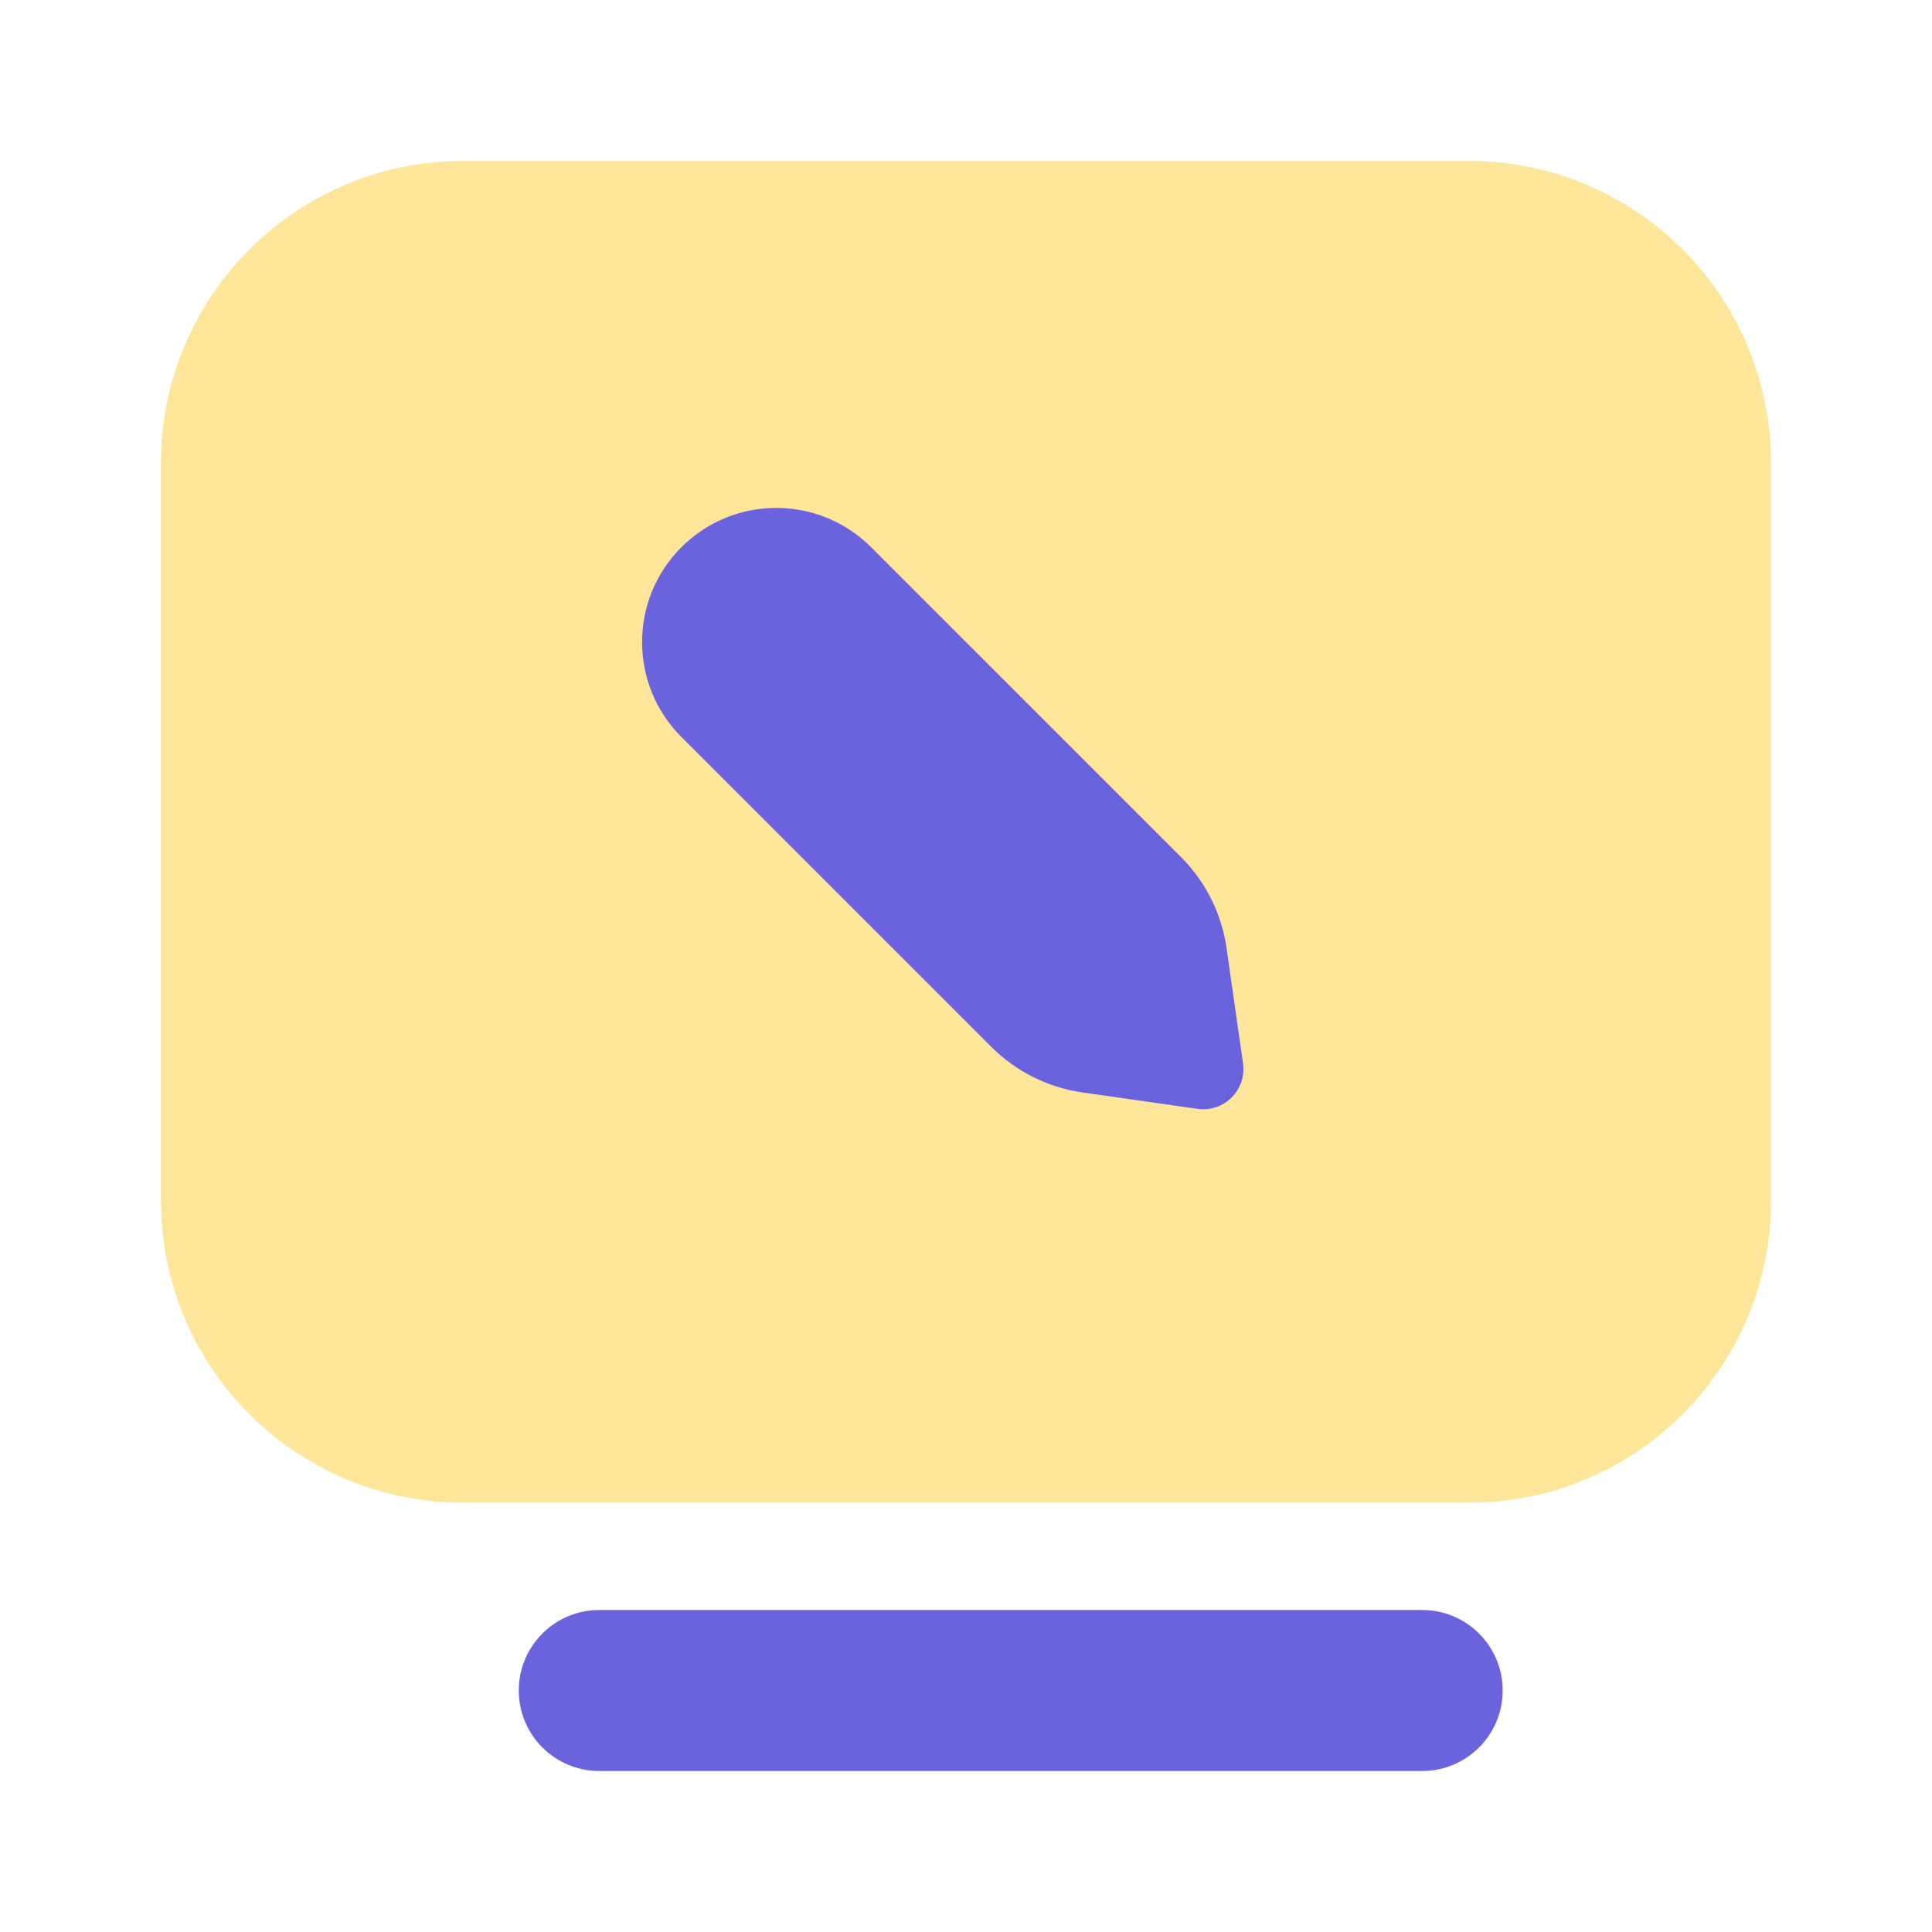
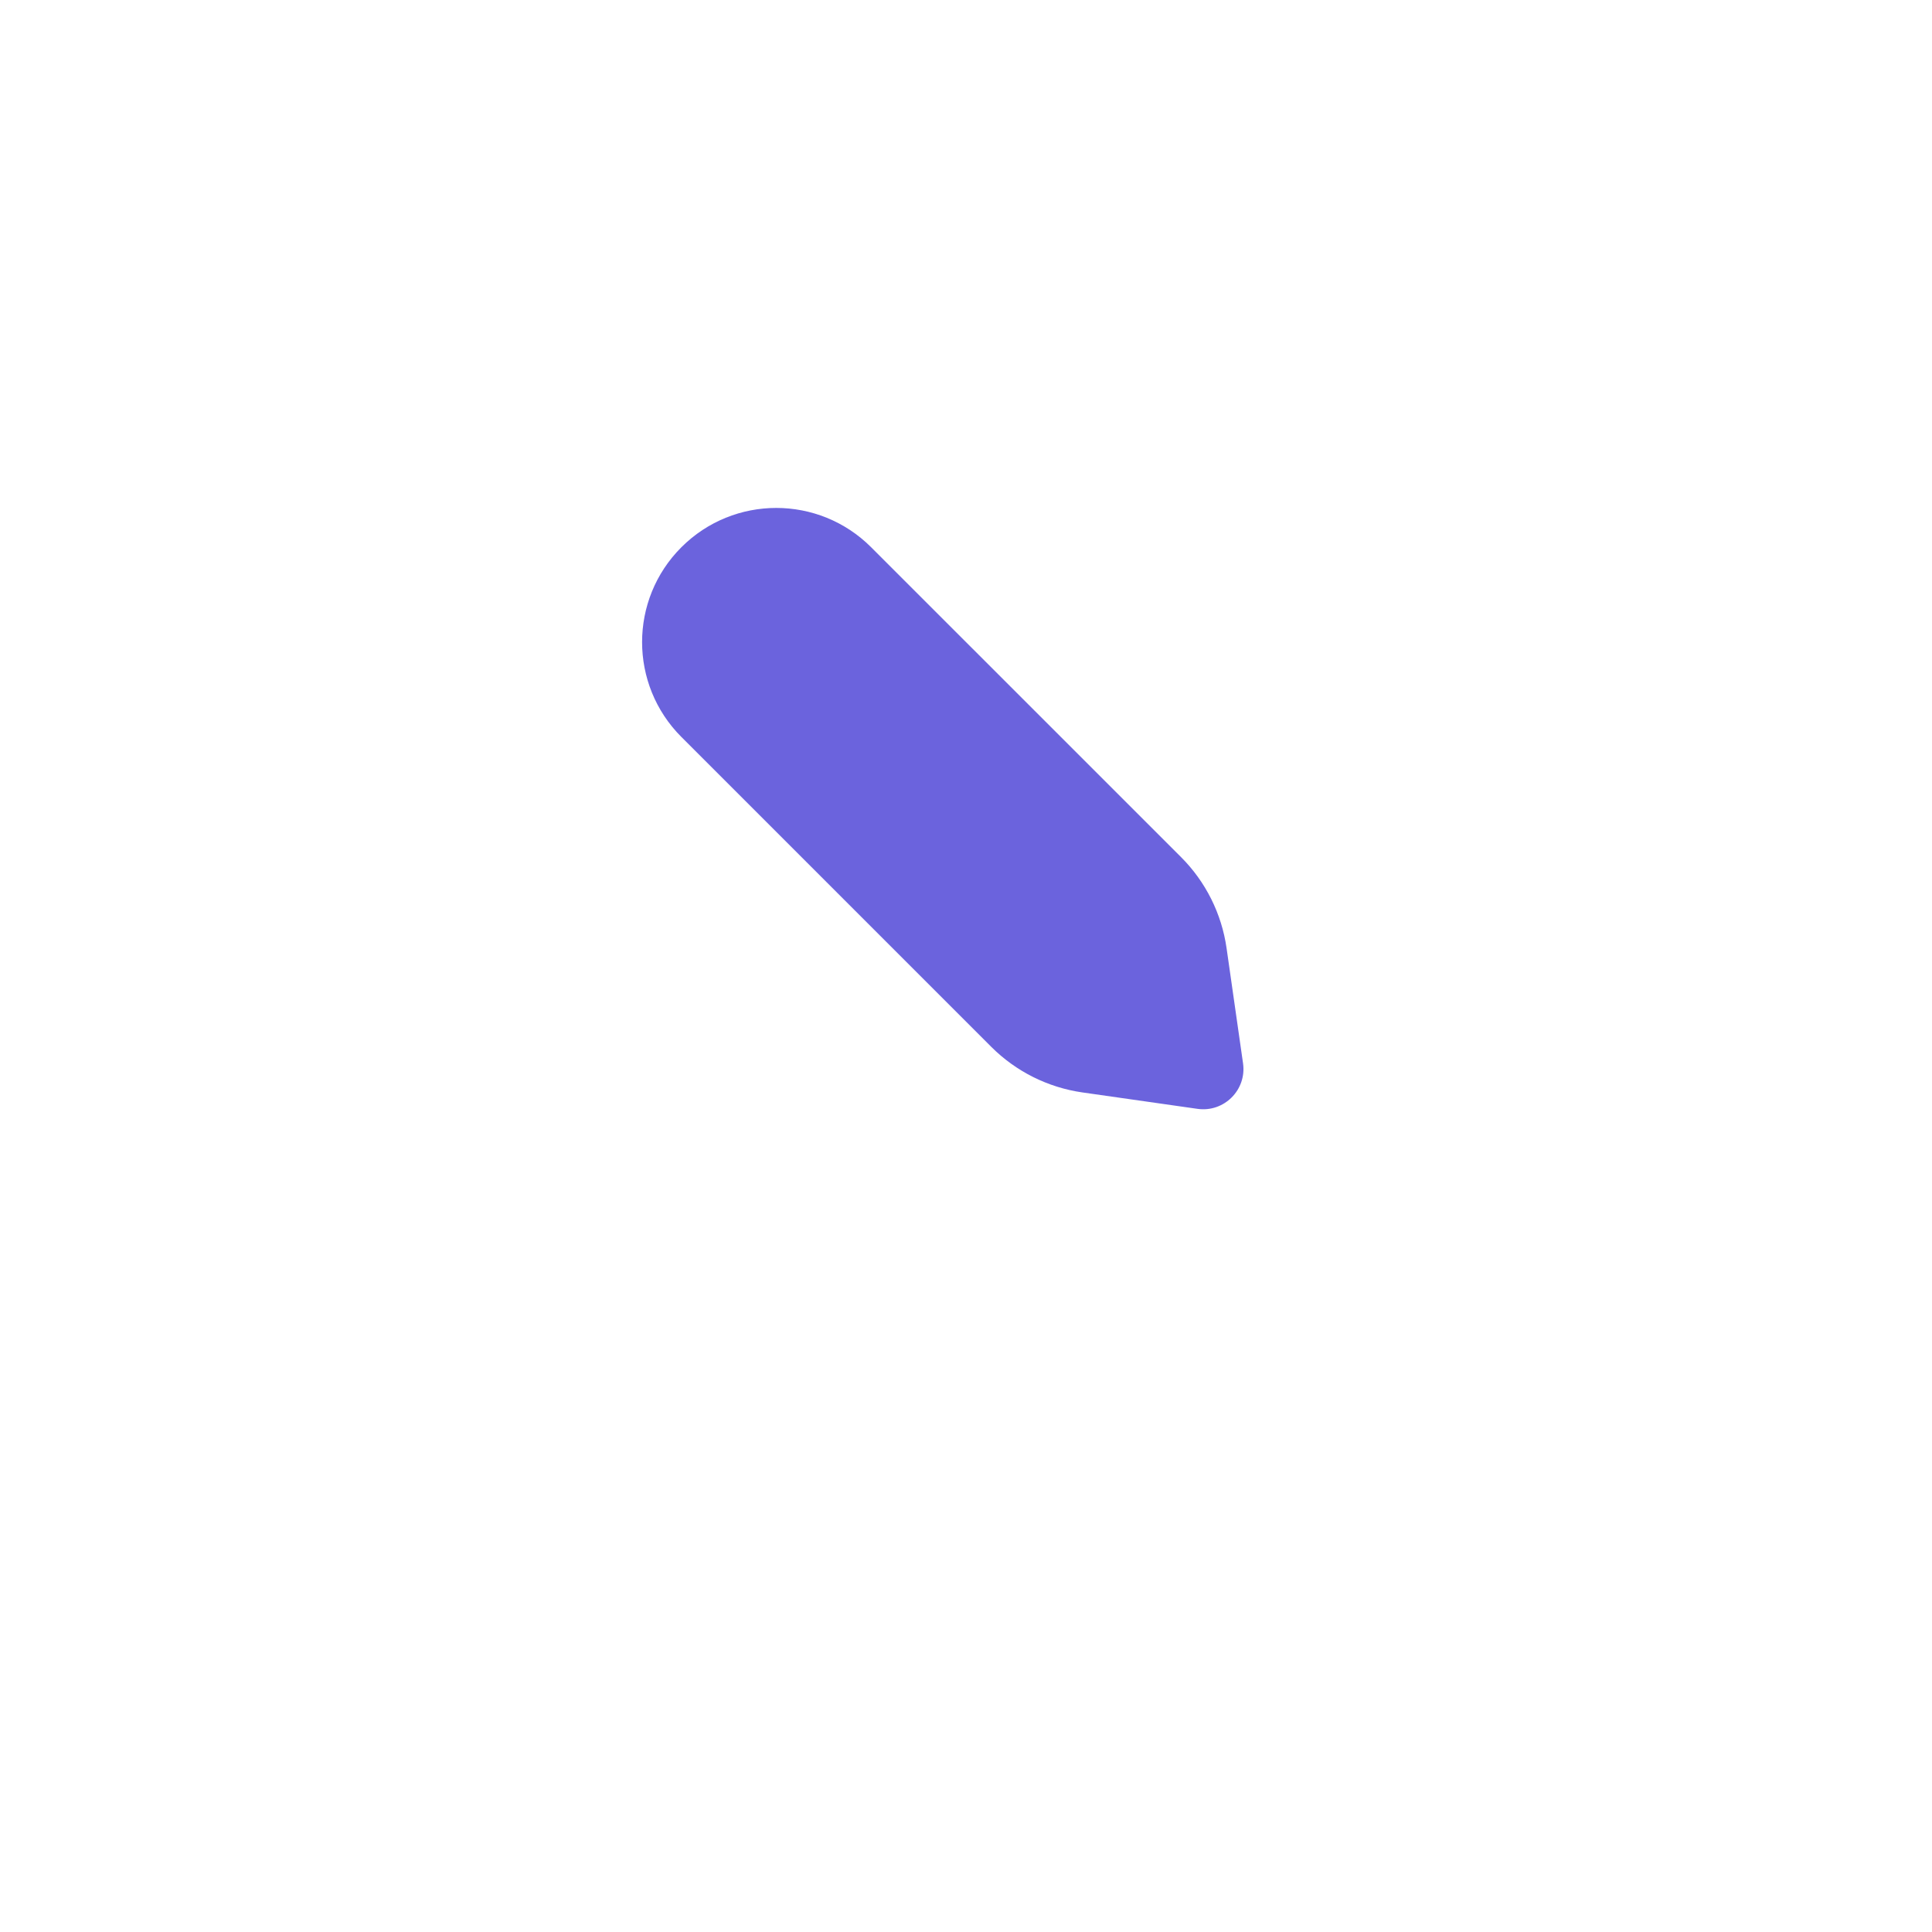
<svg xmlns="http://www.w3.org/2000/svg" width="48" height="48" viewBox="0 0 48 48" fill="none">
  <rect width="48" height="48" fill="white" />
-   <path d="M4 11.5C4 7.358 7.358 4 11.5 4H36.5C40.642 4 44 7.358 44 11.5V29.833C44 33.975 40.642 37.333 36.5 37.333H11.5C7.358 37.333 4 33.975 4 29.833V11.5Z" fill="#FDE69A" />
-   <path fill-rule="evenodd" clip-rule="evenodd" d="M12.889 42C12.889 40.895 13.784 40 14.889 40H35.333C36.438 40 37.333 40.895 37.333 42C37.333 43.105 36.438 44 35.333 44H14.889C13.784 44 12.889 43.105 12.889 42Z" fill="#6B63DD" />
  <path d="M16.929 18.31C15.627 17.008 15.627 14.897 16.929 13.596C18.231 12.294 20.341 12.294 21.643 13.596L29.343 21.295C29.955 21.907 30.352 22.701 30.474 23.558L30.883 26.418C30.977 27.078 30.411 27.643 29.751 27.549L26.891 27.141C26.035 27.018 25.241 26.621 24.628 26.009L16.929 18.31Z" fill="#6B63DD" />
</svg>